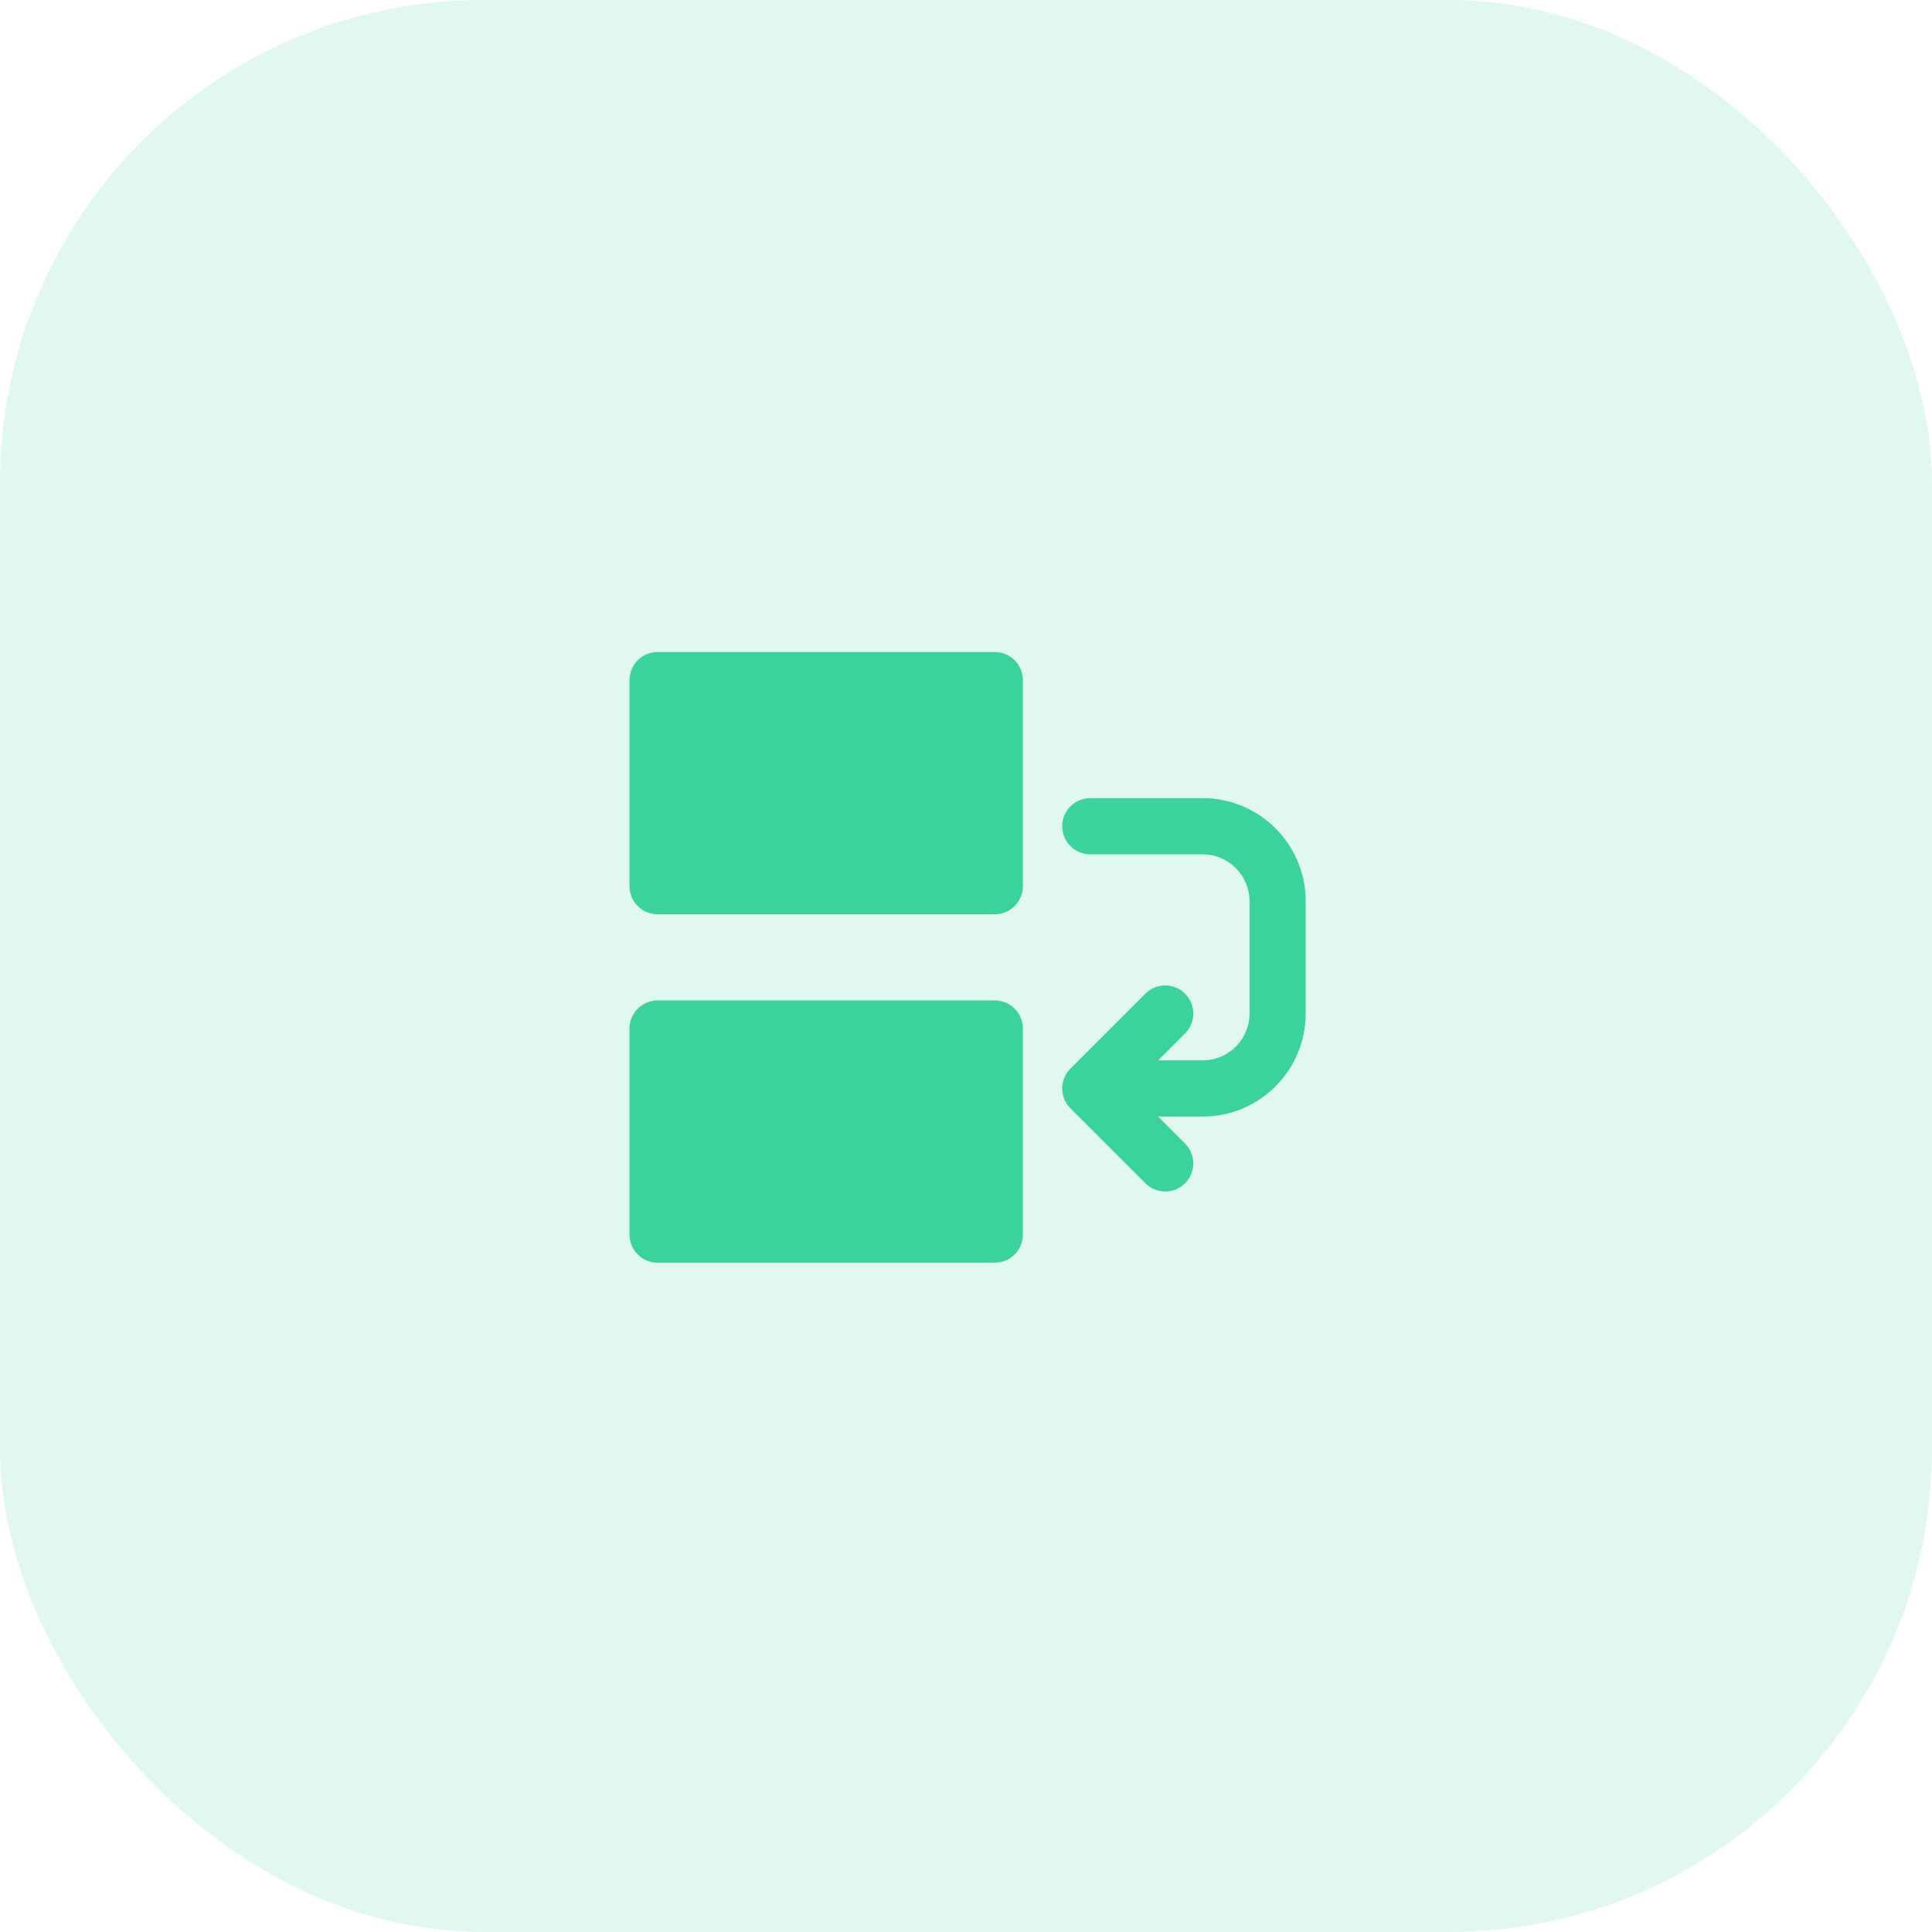
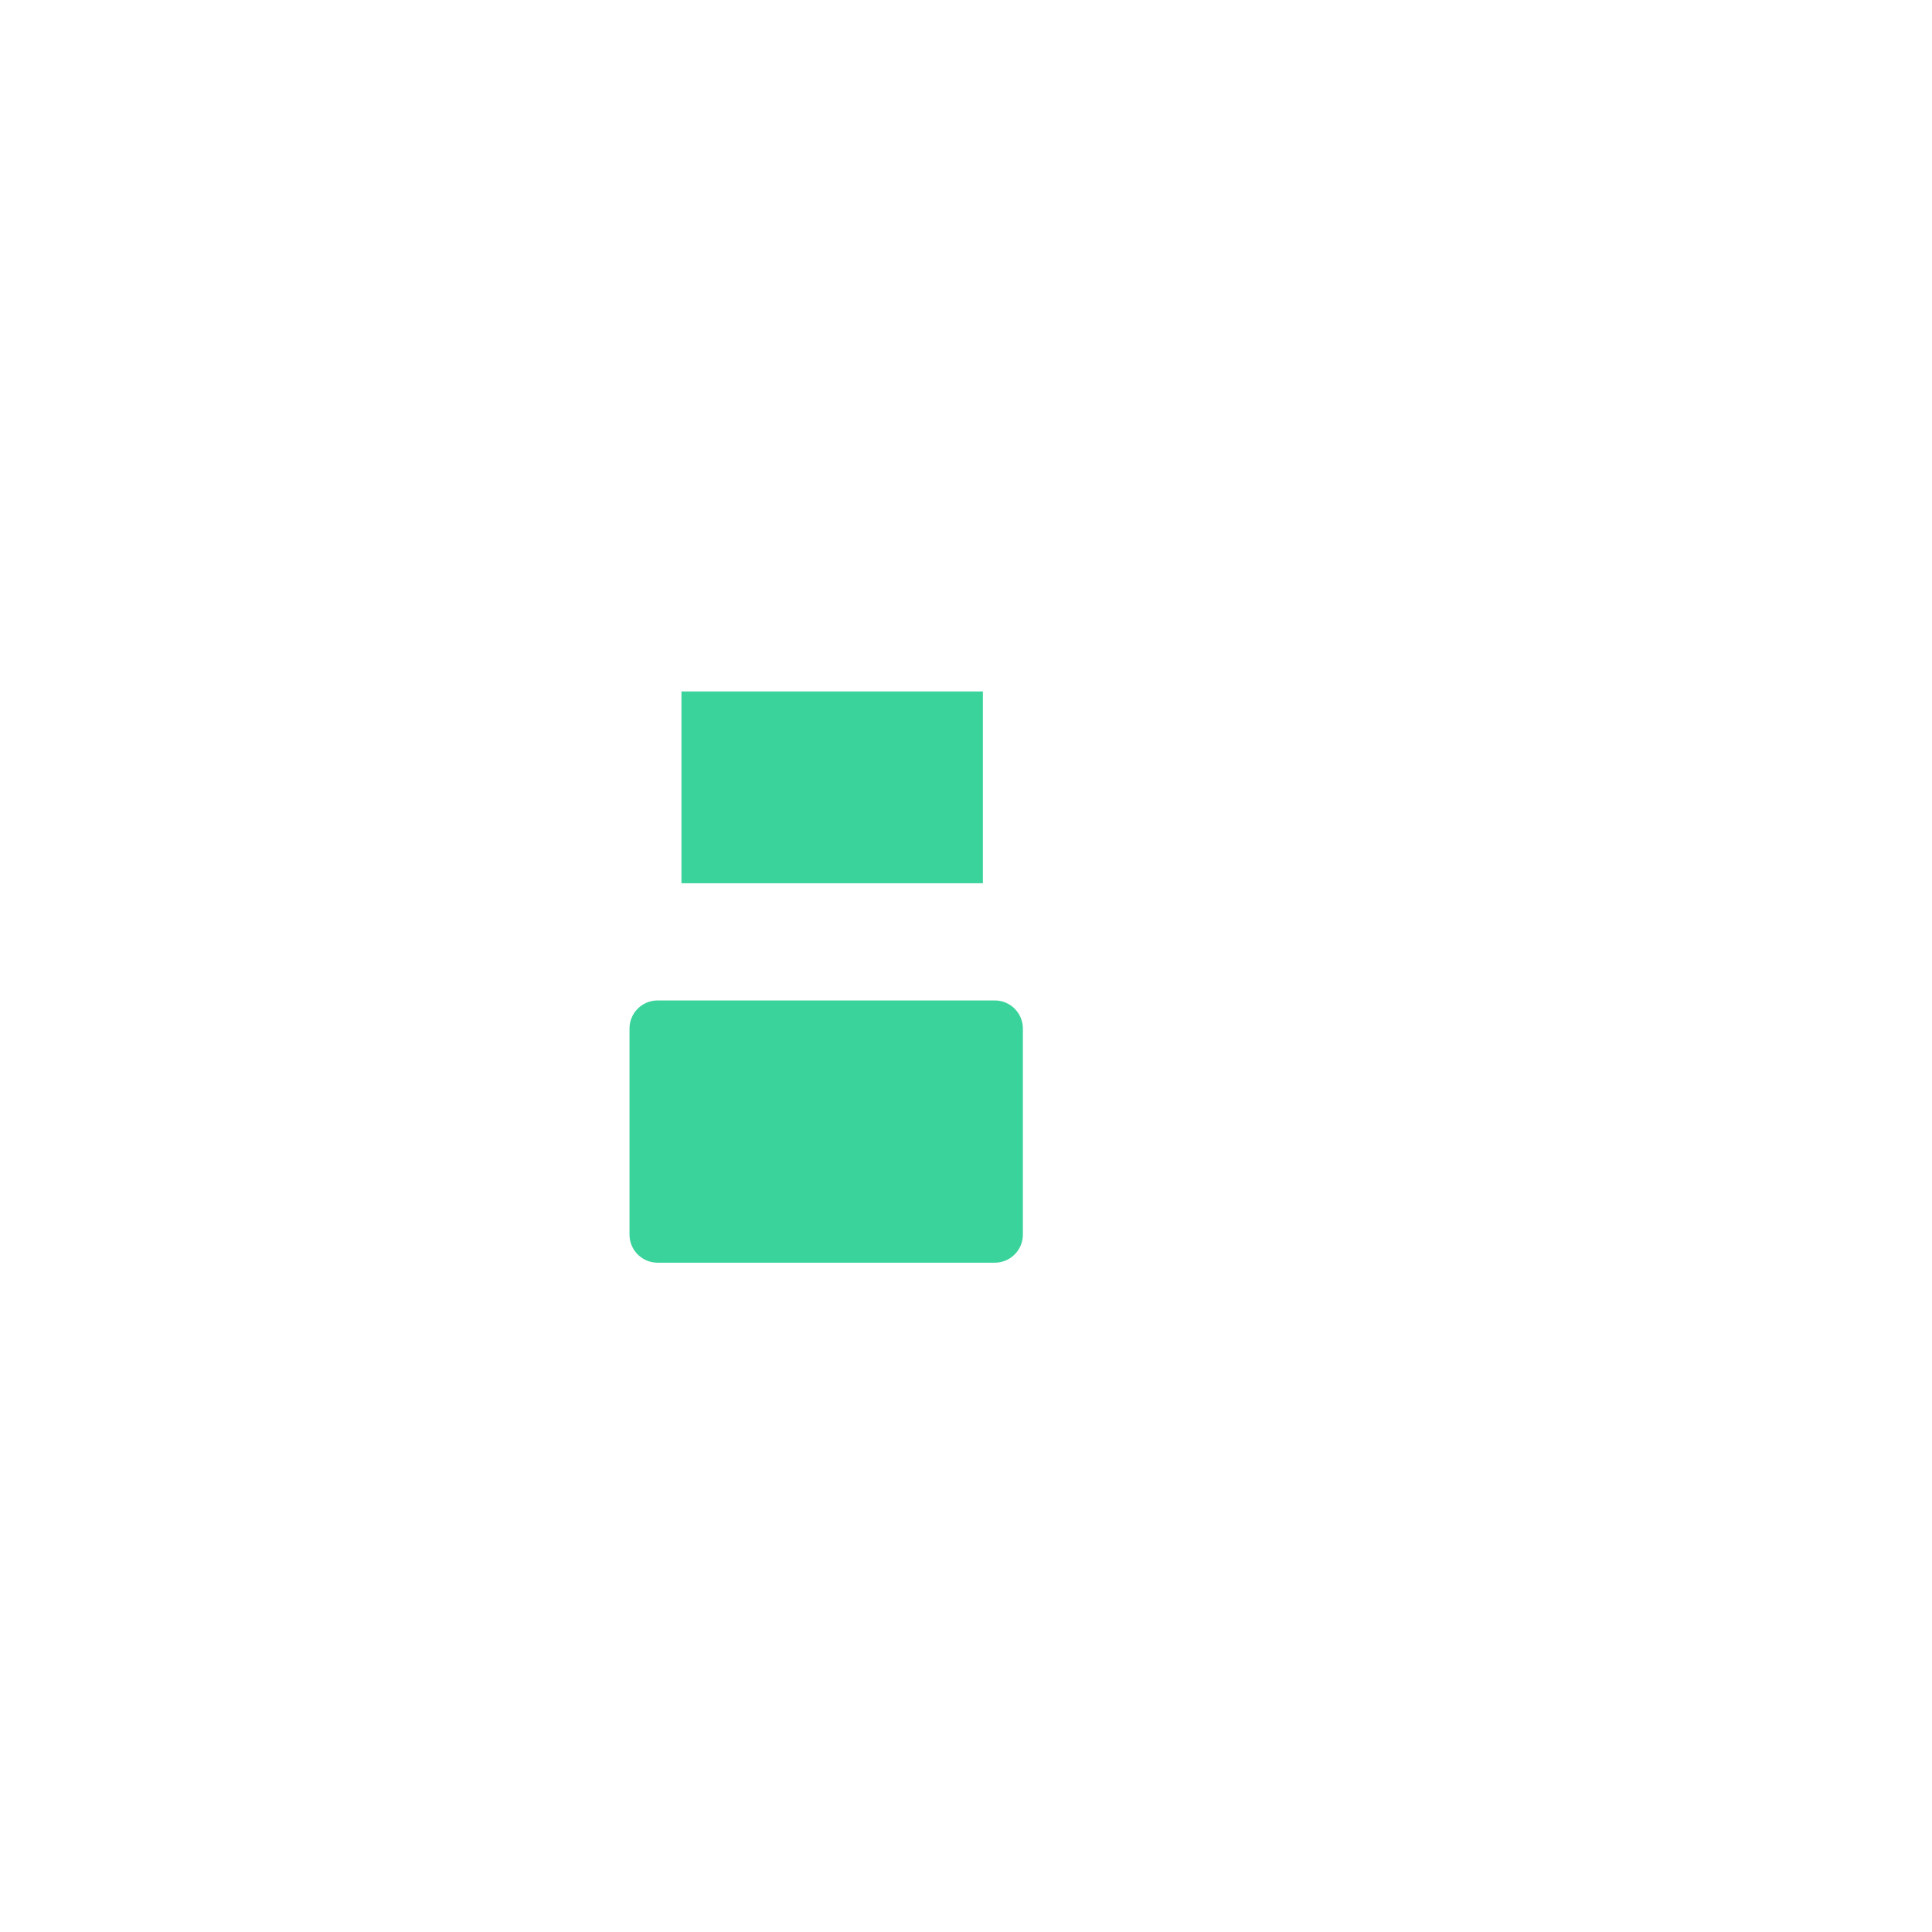
<svg xmlns="http://www.w3.org/2000/svg" width="100" height="100" viewBox="0 0 100 100" fill="none">
-   <rect width="100" height="100" rx="25" fill="#3AD39C" fill-opacity="0.15" />
-   <path d="M51.489 33.75H34.038C33.234 33.75 32.583 34.401 32.583 35.204V45.869C32.583 46.672 33.234 47.323 34.038 47.323H51.489C52.292 47.323 52.944 46.672 52.944 45.869V35.204C52.944 34.401 52.292 33.75 51.489 33.75ZM50.035 44.415H35.492V36.659H50.035V44.415Z" fill="#3AD39C" />
  <path d="M51.489 51.783H34.038C33.234 51.783 32.583 52.434 32.583 53.237V63.902C32.583 64.706 33.234 65.357 34.038 65.357H51.489C52.292 65.357 52.944 64.706 52.944 63.902V53.237C52.944 52.434 52.292 51.783 51.489 51.783ZM50.035 62.448H35.492V54.692H50.035V62.448Z" fill="#3AD39C" />
-   <path d="M62.251 41.312H56.434C55.63 41.312 54.98 41.963 54.98 42.767C54.98 43.57 55.63 44.221 56.434 44.221H62.251C63.587 44.221 64.675 45.308 64.675 46.645V52.462C64.675 53.798 63.587 54.886 62.251 54.886H59.945L61.34 53.49C61.908 52.922 61.908 52.001 61.34 51.434C60.772 50.865 59.851 50.865 59.284 51.434L55.406 55.312C54.837 55.879 54.837 56.8 55.406 57.368L59.284 61.246C59.567 61.53 59.94 61.672 60.312 61.672C60.684 61.672 61.056 61.53 61.34 61.246C61.908 60.679 61.908 59.758 61.34 59.19L59.945 57.794H62.251C65.191 57.794 67.583 55.402 67.583 52.462V46.645C67.583 43.704 65.191 41.312 62.251 41.312Z" fill="#3AD39C" />
  <rect x="35.272" y="35.789" width="15.601" height="9.928" fill="#3AD39C" />
  <rect x="35.272" y="54.226" width="15.601" height="9.928" fill="#3AD39C" />
</svg>